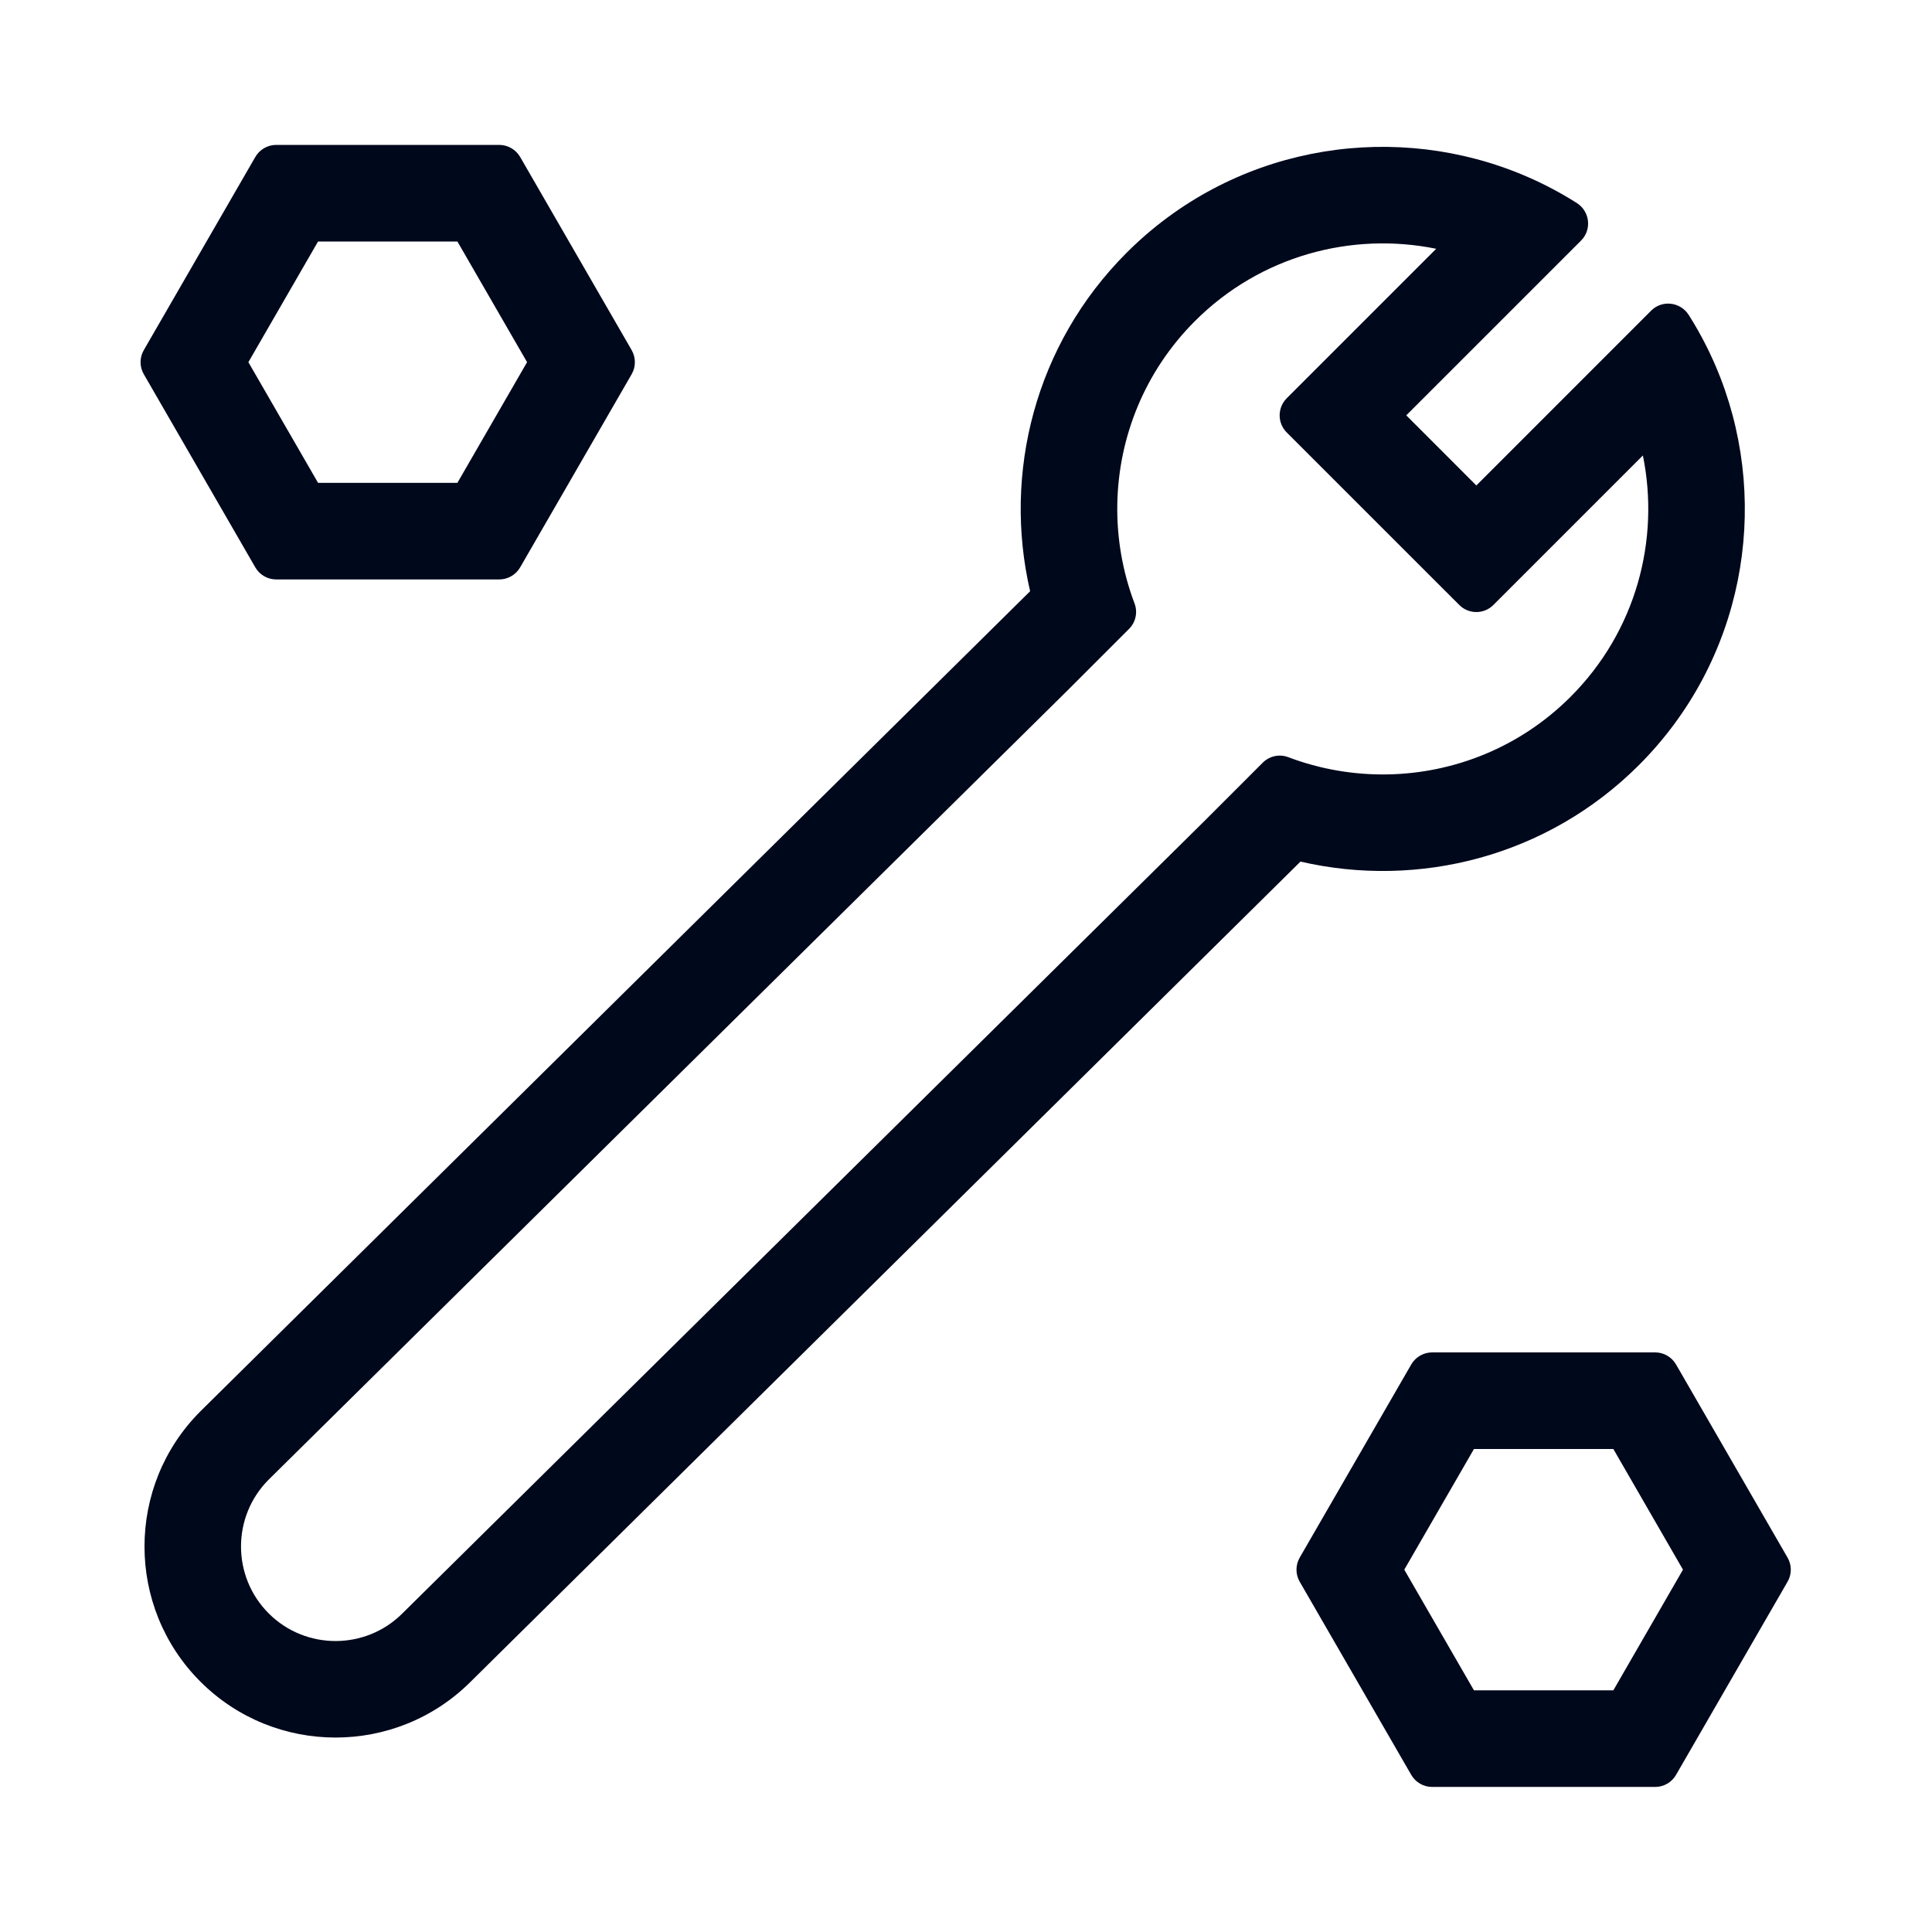
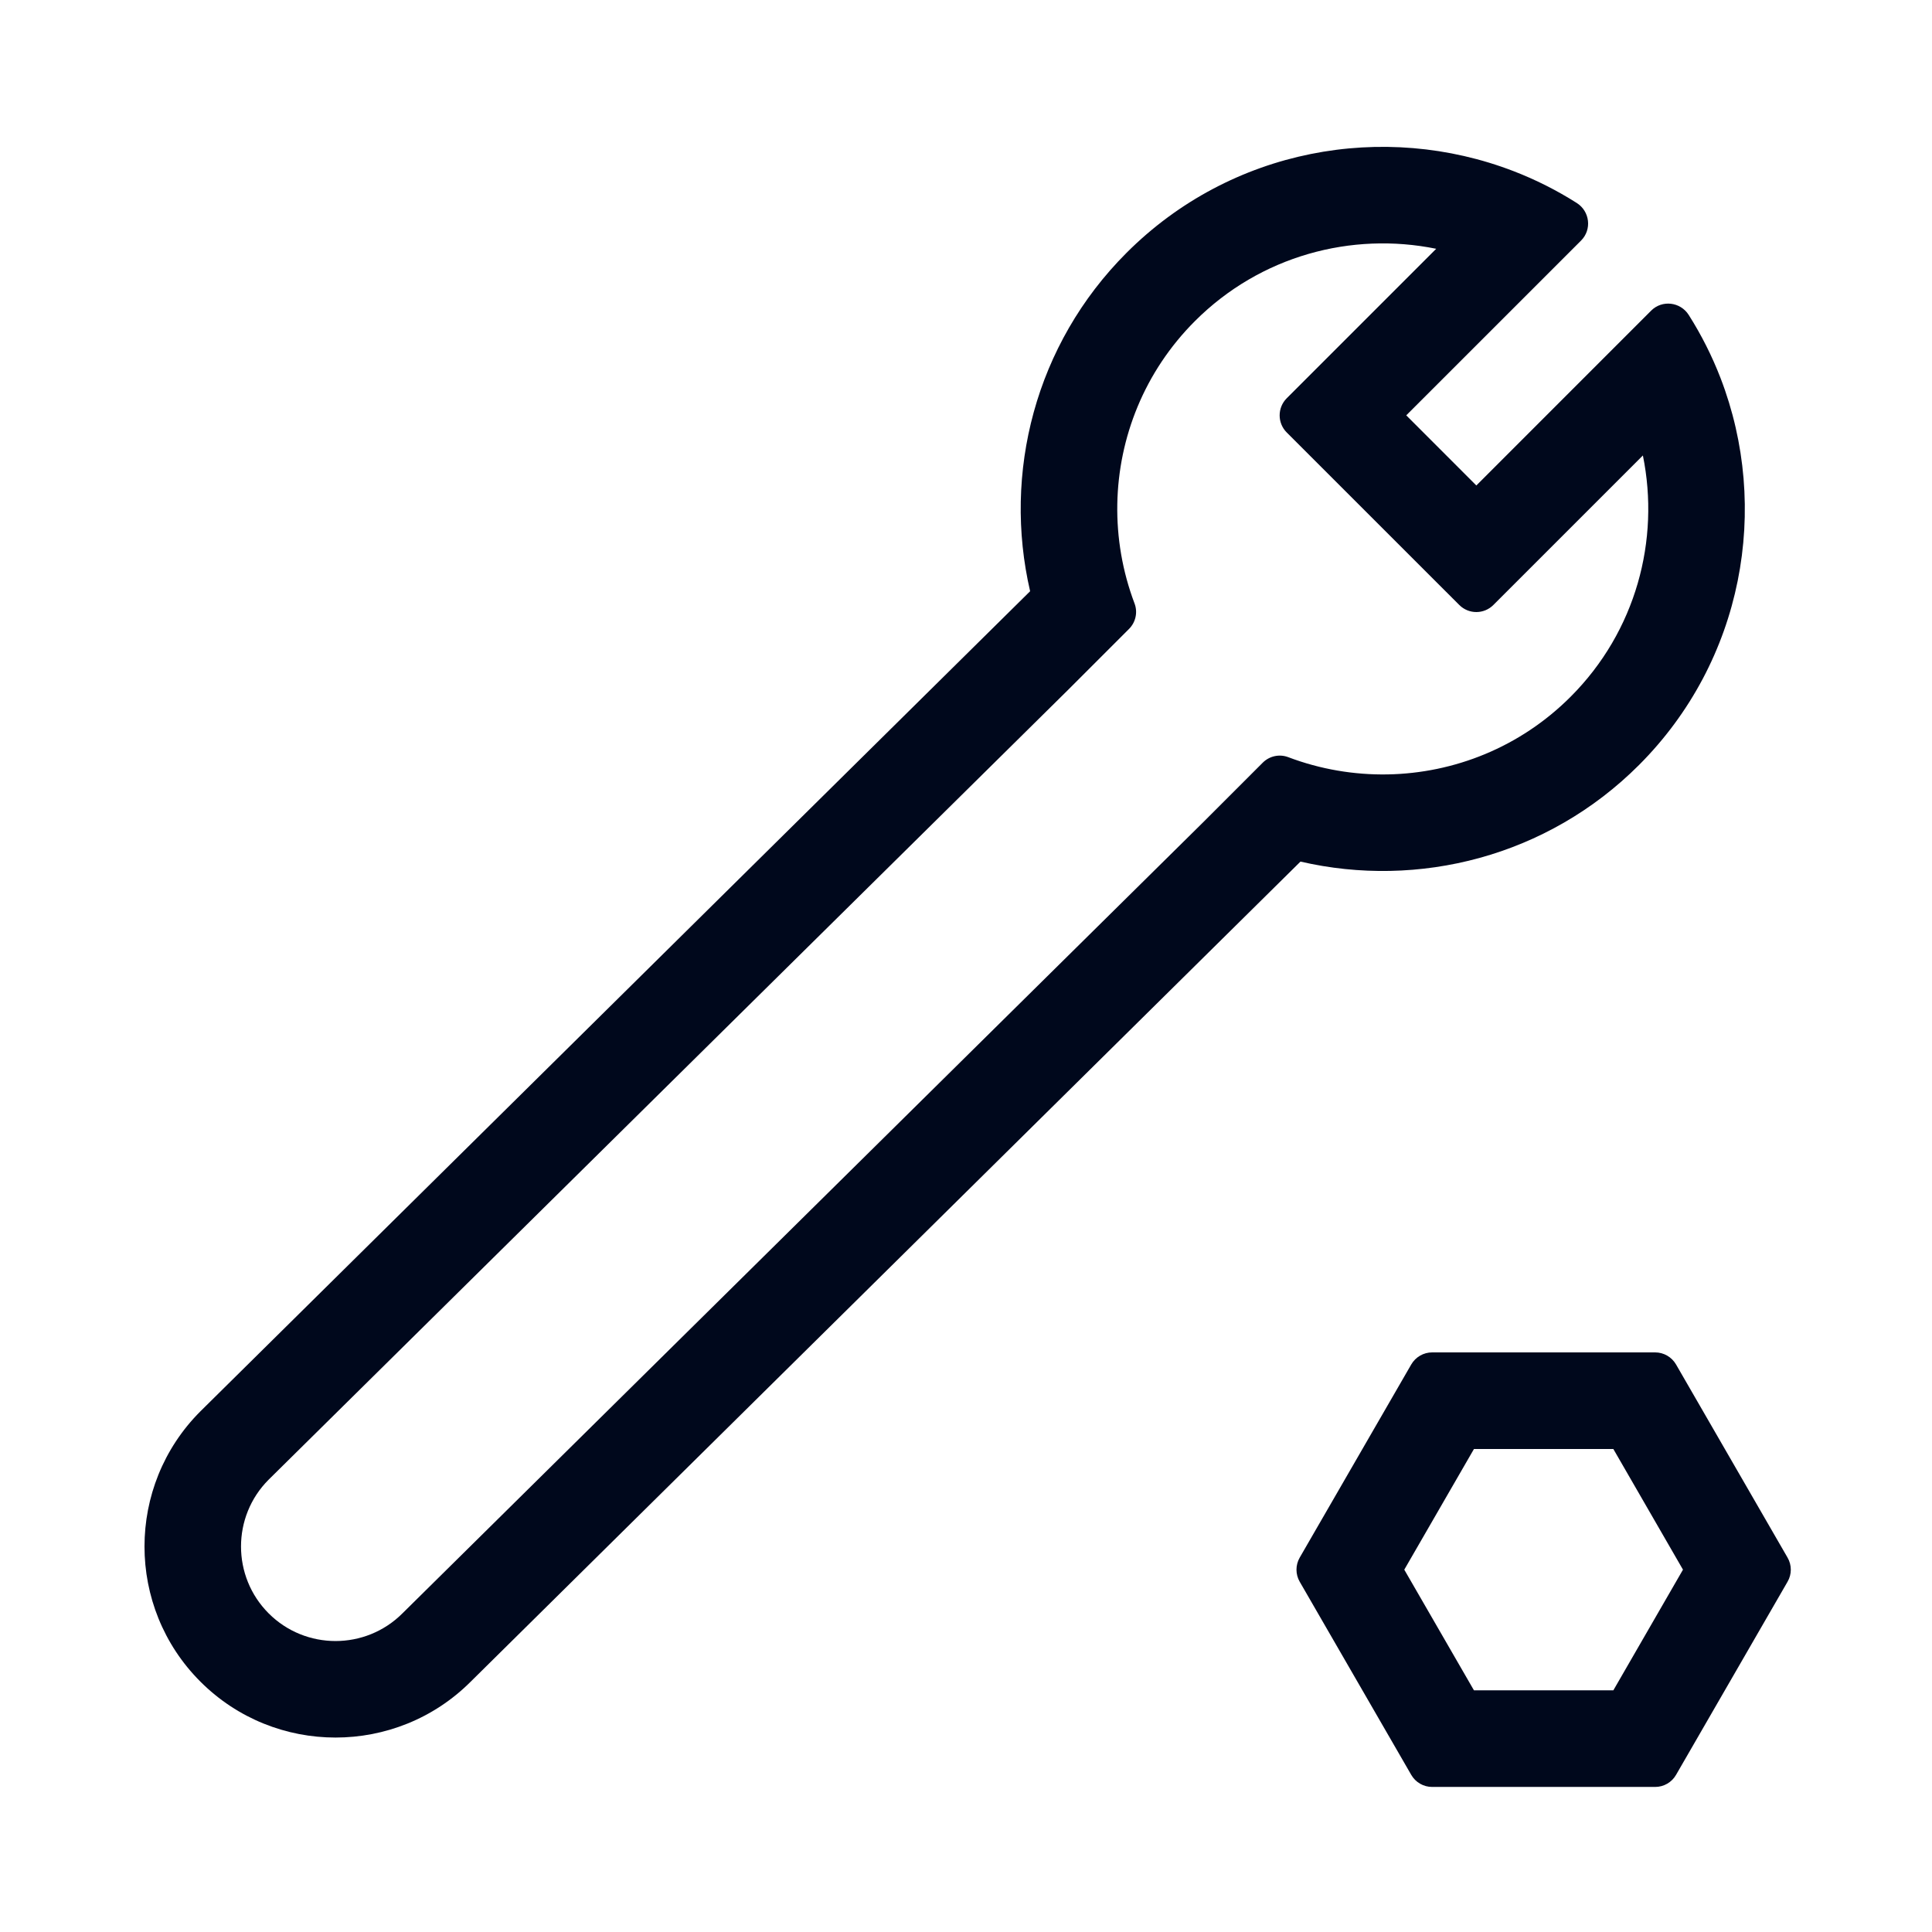
<svg xmlns="http://www.w3.org/2000/svg" width="48" height="48" viewBox="0 0 48 48" fill="none">
-   <path d="M12.403 14.396H6.863C6.648 14.396 6.45 14.282 6.343 14.096L3.573 9.298C3.465 9.113 3.465 8.884 3.573 8.698L6.343 3.9C6.45 3.715 6.648 3.6 6.863 3.6H12.403C12.617 3.6 12.815 3.715 12.923 3.9L15.693 8.698C15.8 8.884 15.8 9.113 15.693 9.298L12.923 14.096C12.815 14.282 12.617 14.396 12.403 14.396ZM7.902 11.996H11.364L13.095 8.998L11.364 6H7.902L6.171 8.998L7.902 11.996Z" fill="#00081C" />
  <path d="M41.122 44.396H35.581C35.367 44.396 35.169 44.282 35.062 44.096L32.291 39.298C32.184 39.113 32.184 38.884 32.291 38.698L35.062 33.9C35.169 33.715 35.367 33.6 35.581 33.6H41.122C41.336 33.6 41.534 33.715 41.641 33.9L44.411 38.698C44.519 38.884 44.519 39.113 44.411 39.298L41.641 44.096C41.534 44.282 41.336 44.396 41.122 44.396ZM36.62 41.996H40.083L41.813 38.998L40.083 36H36.62L34.889 38.998L36.62 41.996Z" fill="#00081C" />
  <path d="M36.679 12.061L34.938 10.319L38.069 7.189L39.281 5.977C39.554 5.704 39.5 5.25 39.174 5.043C38.674 4.726 38.15 4.463 37.609 4.254C34.386 3.009 30.586 3.684 27.99 6.28C25.713 8.557 24.914 11.761 25.593 14.689L4.979 35.064C3.127 36.916 3.127 39.929 4.979 41.78C6.83 43.632 9.843 43.632 11.695 41.78L32.31 21.406C35.238 22.084 38.442 21.285 40.719 19.008C43.315 16.412 43.989 12.612 42.745 9.389C42.536 8.849 42.273 8.324 41.956 7.825C41.749 7.499 41.295 7.445 41.022 7.718L39.81 8.93L36.68 12.061H36.679ZM39.021 17.311C37.766 18.567 36.125 19.21 34.476 19.24C33.639 19.255 32.799 19.112 32.007 18.812C31.787 18.728 31.539 18.782 31.372 18.949L29.872 20.449L9.998 40.084C9.081 41 7.591 41 6.675 40.084C5.759 39.167 5.759 37.677 6.675 36.761L26.55 17.126L28.05 15.626C28.216 15.46 28.271 15.212 28.187 14.992C27.887 14.199 27.744 13.36 27.759 12.523C27.789 10.873 28.432 9.233 29.688 7.977C31.313 6.352 33.582 5.753 35.682 6.181L31.968 9.895C31.734 10.13 31.734 10.51 31.968 10.744L36.255 15.03C36.489 15.265 36.869 15.265 37.103 15.03L40.817 11.316C41.245 13.416 40.647 15.685 39.021 17.311V17.311Z" fill="#00081C" />
</svg>